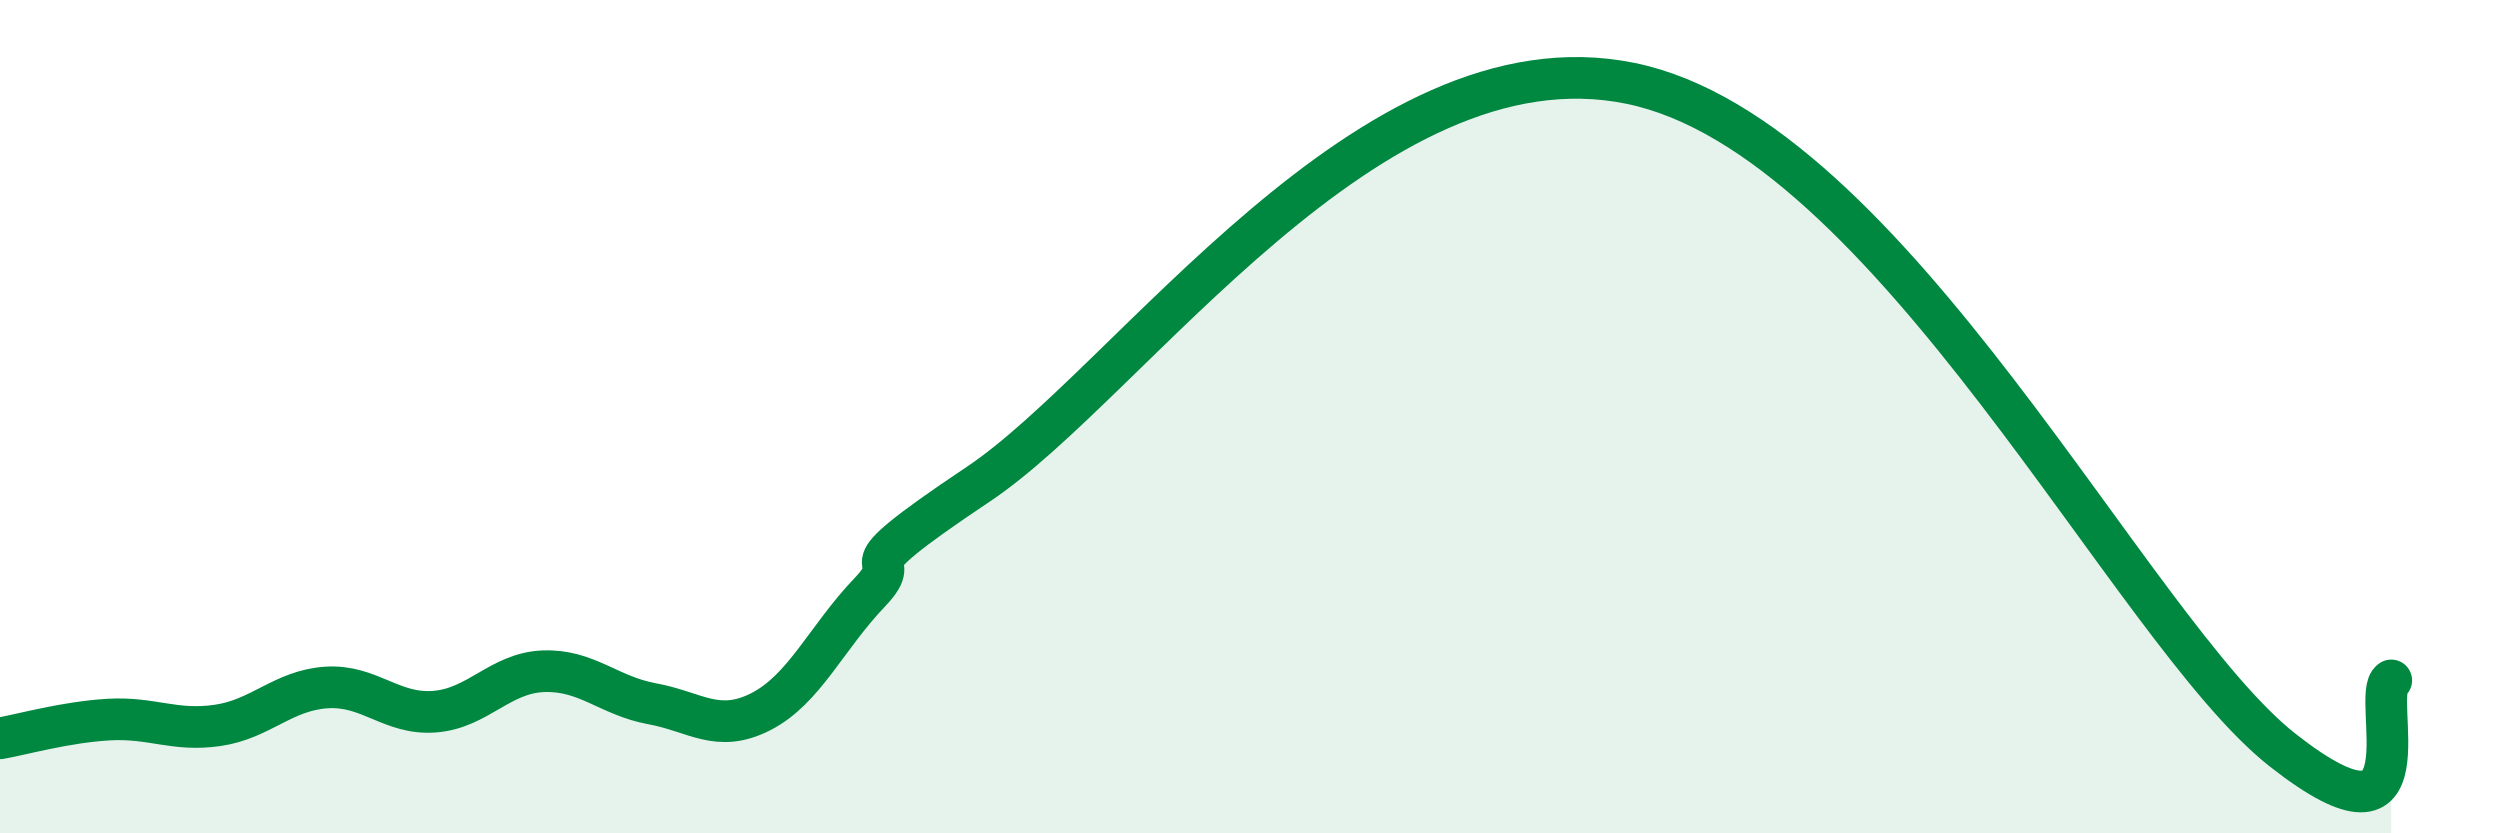
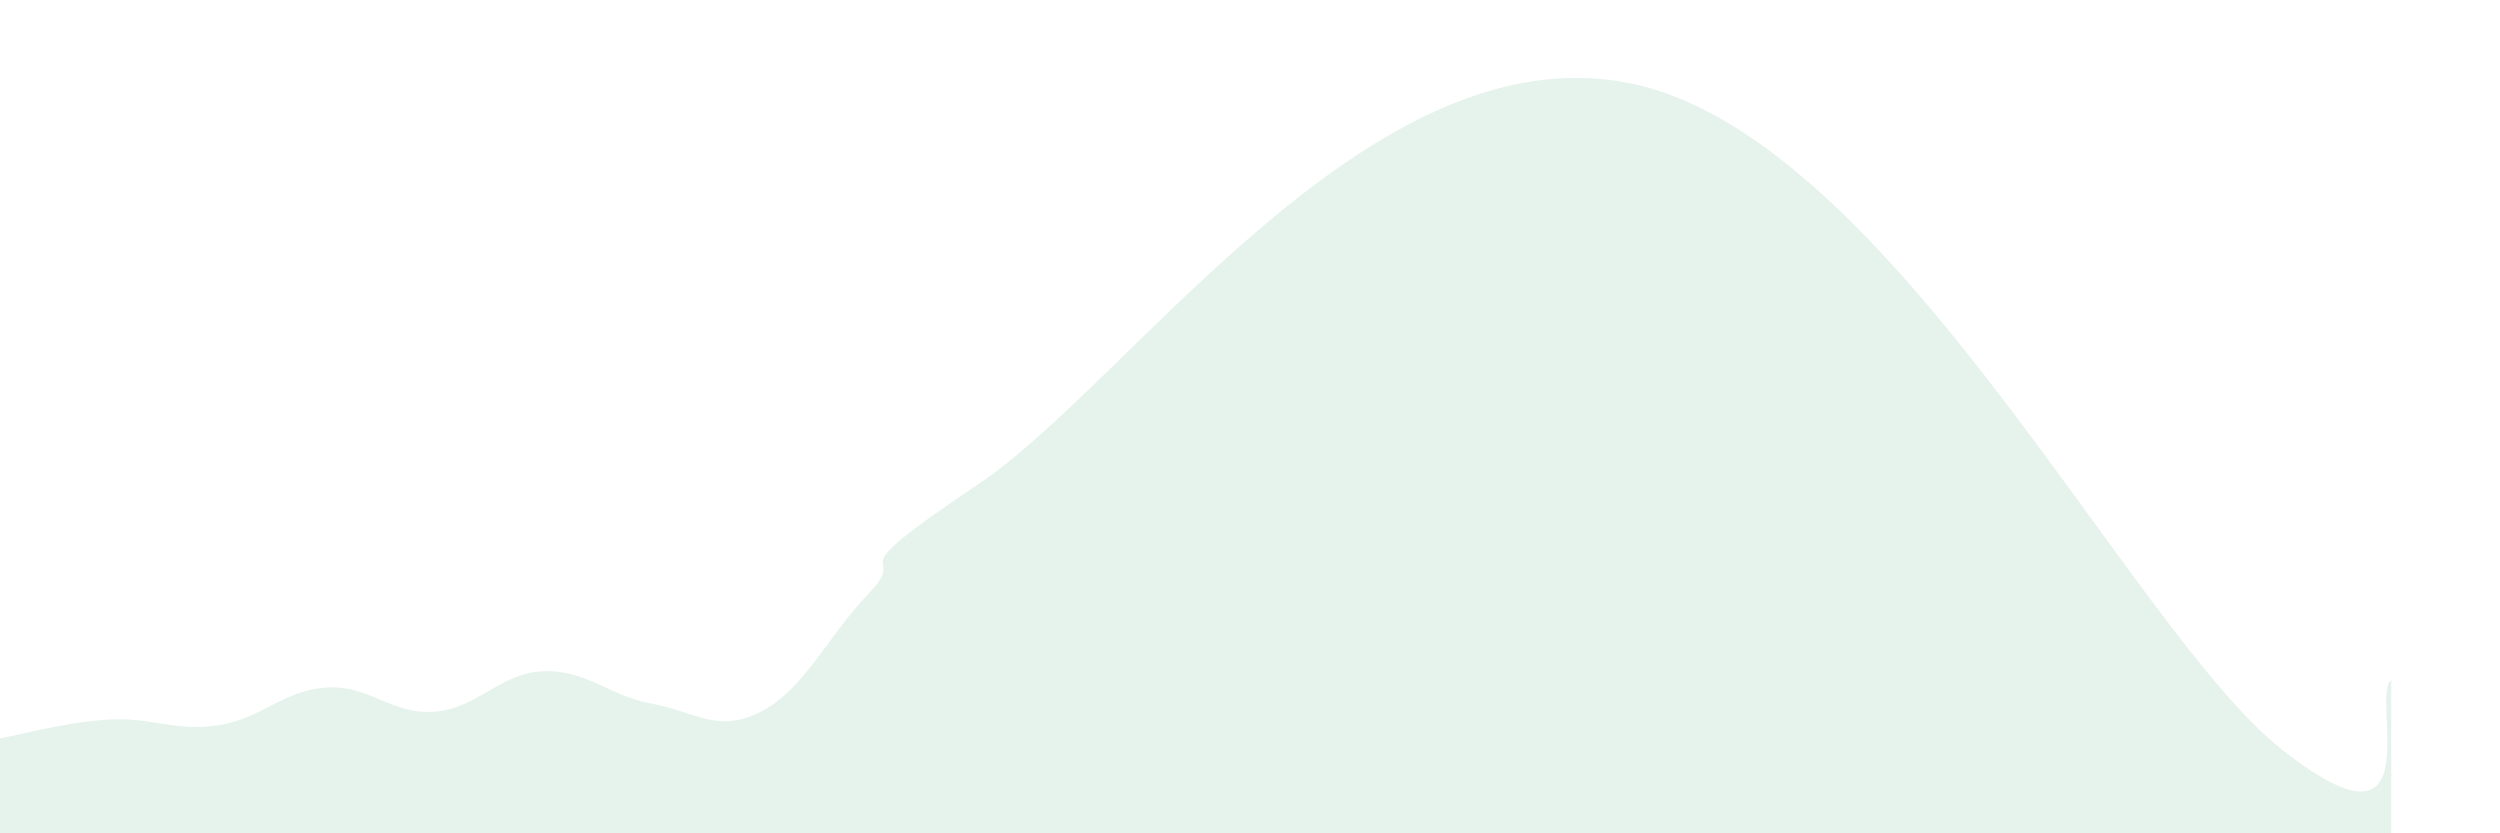
<svg xmlns="http://www.w3.org/2000/svg" width="60" height="20" viewBox="0 0 60 20">
  <path d="M 0,17.72 C 0.52,17.63 1.57,17.33 2.61,17.27 C 3.65,17.21 4.18,17.56 5.22,17.41 C 6.26,17.26 6.79,16.57 7.83,16.5 C 8.87,16.43 9.39,17.16 10.43,17.08 C 11.47,17 12,16.15 13.04,16.11 C 14.08,16.07 14.61,16.7 15.65,16.89 C 16.69,17.08 17.22,17.61 18.26,17.08 C 19.3,16.55 19.83,15.31 20.87,14.22 C 21.91,13.13 19.83,14.06 23.48,11.62 C 27.13,9.18 32.87,0.72 39.13,2 C 45.39,3.28 51.13,15.13 54.78,18 C 58.43,20.87 56.87,16.66 57.39,16.33L57.39 20L0 20Z" fill="#008740" opacity="0.1" stroke-linecap="round" stroke-linejoin="round" />
-   <path d="M 0,17.72 C 0.52,17.63 1.57,17.33 2.61,17.27 C 3.65,17.21 4.18,17.56 5.22,17.41 C 6.26,17.26 6.79,16.57 7.83,16.5 C 8.87,16.43 9.39,17.16 10.43,17.08 C 11.47,17 12,16.15 13.04,16.11 C 14.08,16.07 14.61,16.7 15.65,16.89 C 16.69,17.08 17.22,17.61 18.26,17.08 C 19.3,16.55 19.83,15.31 20.87,14.22 C 21.91,13.13 19.83,14.06 23.48,11.62 C 27.13,9.18 32.87,0.72 39.13,2 C 45.39,3.28 51.13,15.13 54.78,18 C 58.43,20.87 56.87,16.66 57.39,16.33" stroke="#008740" stroke-width="1" fill="none" stroke-linecap="round" stroke-linejoin="round" />
</svg>